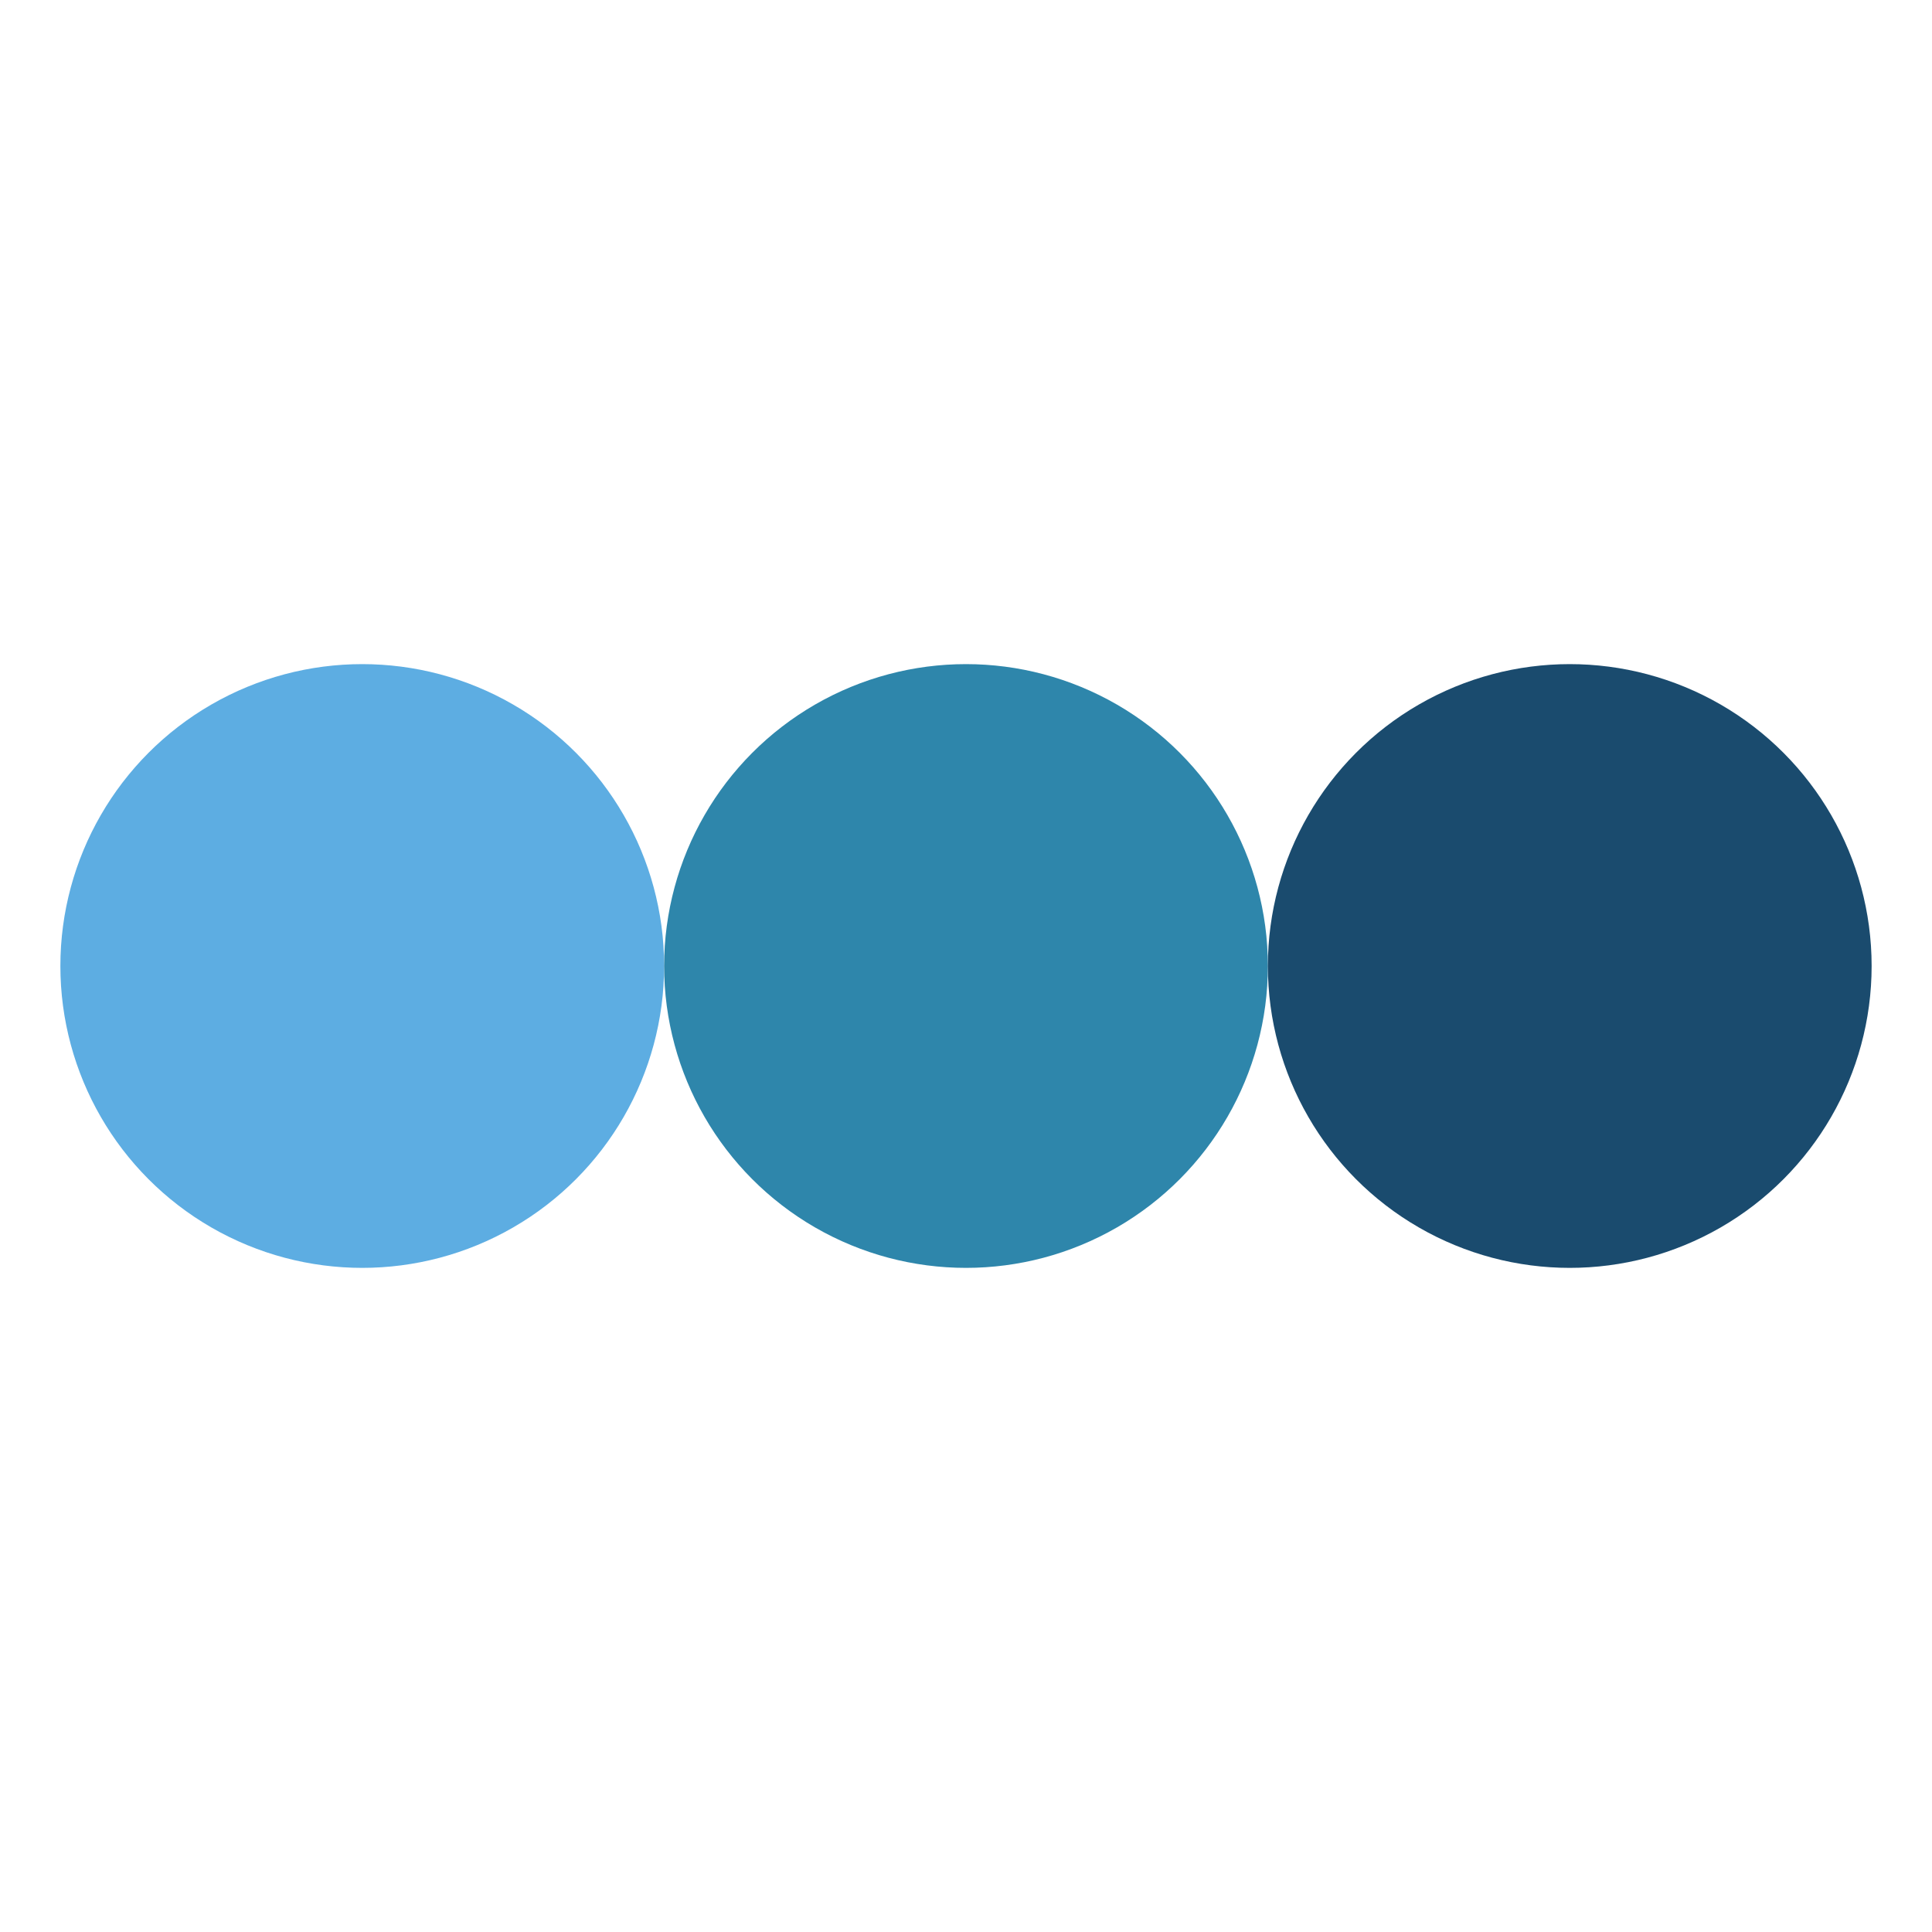
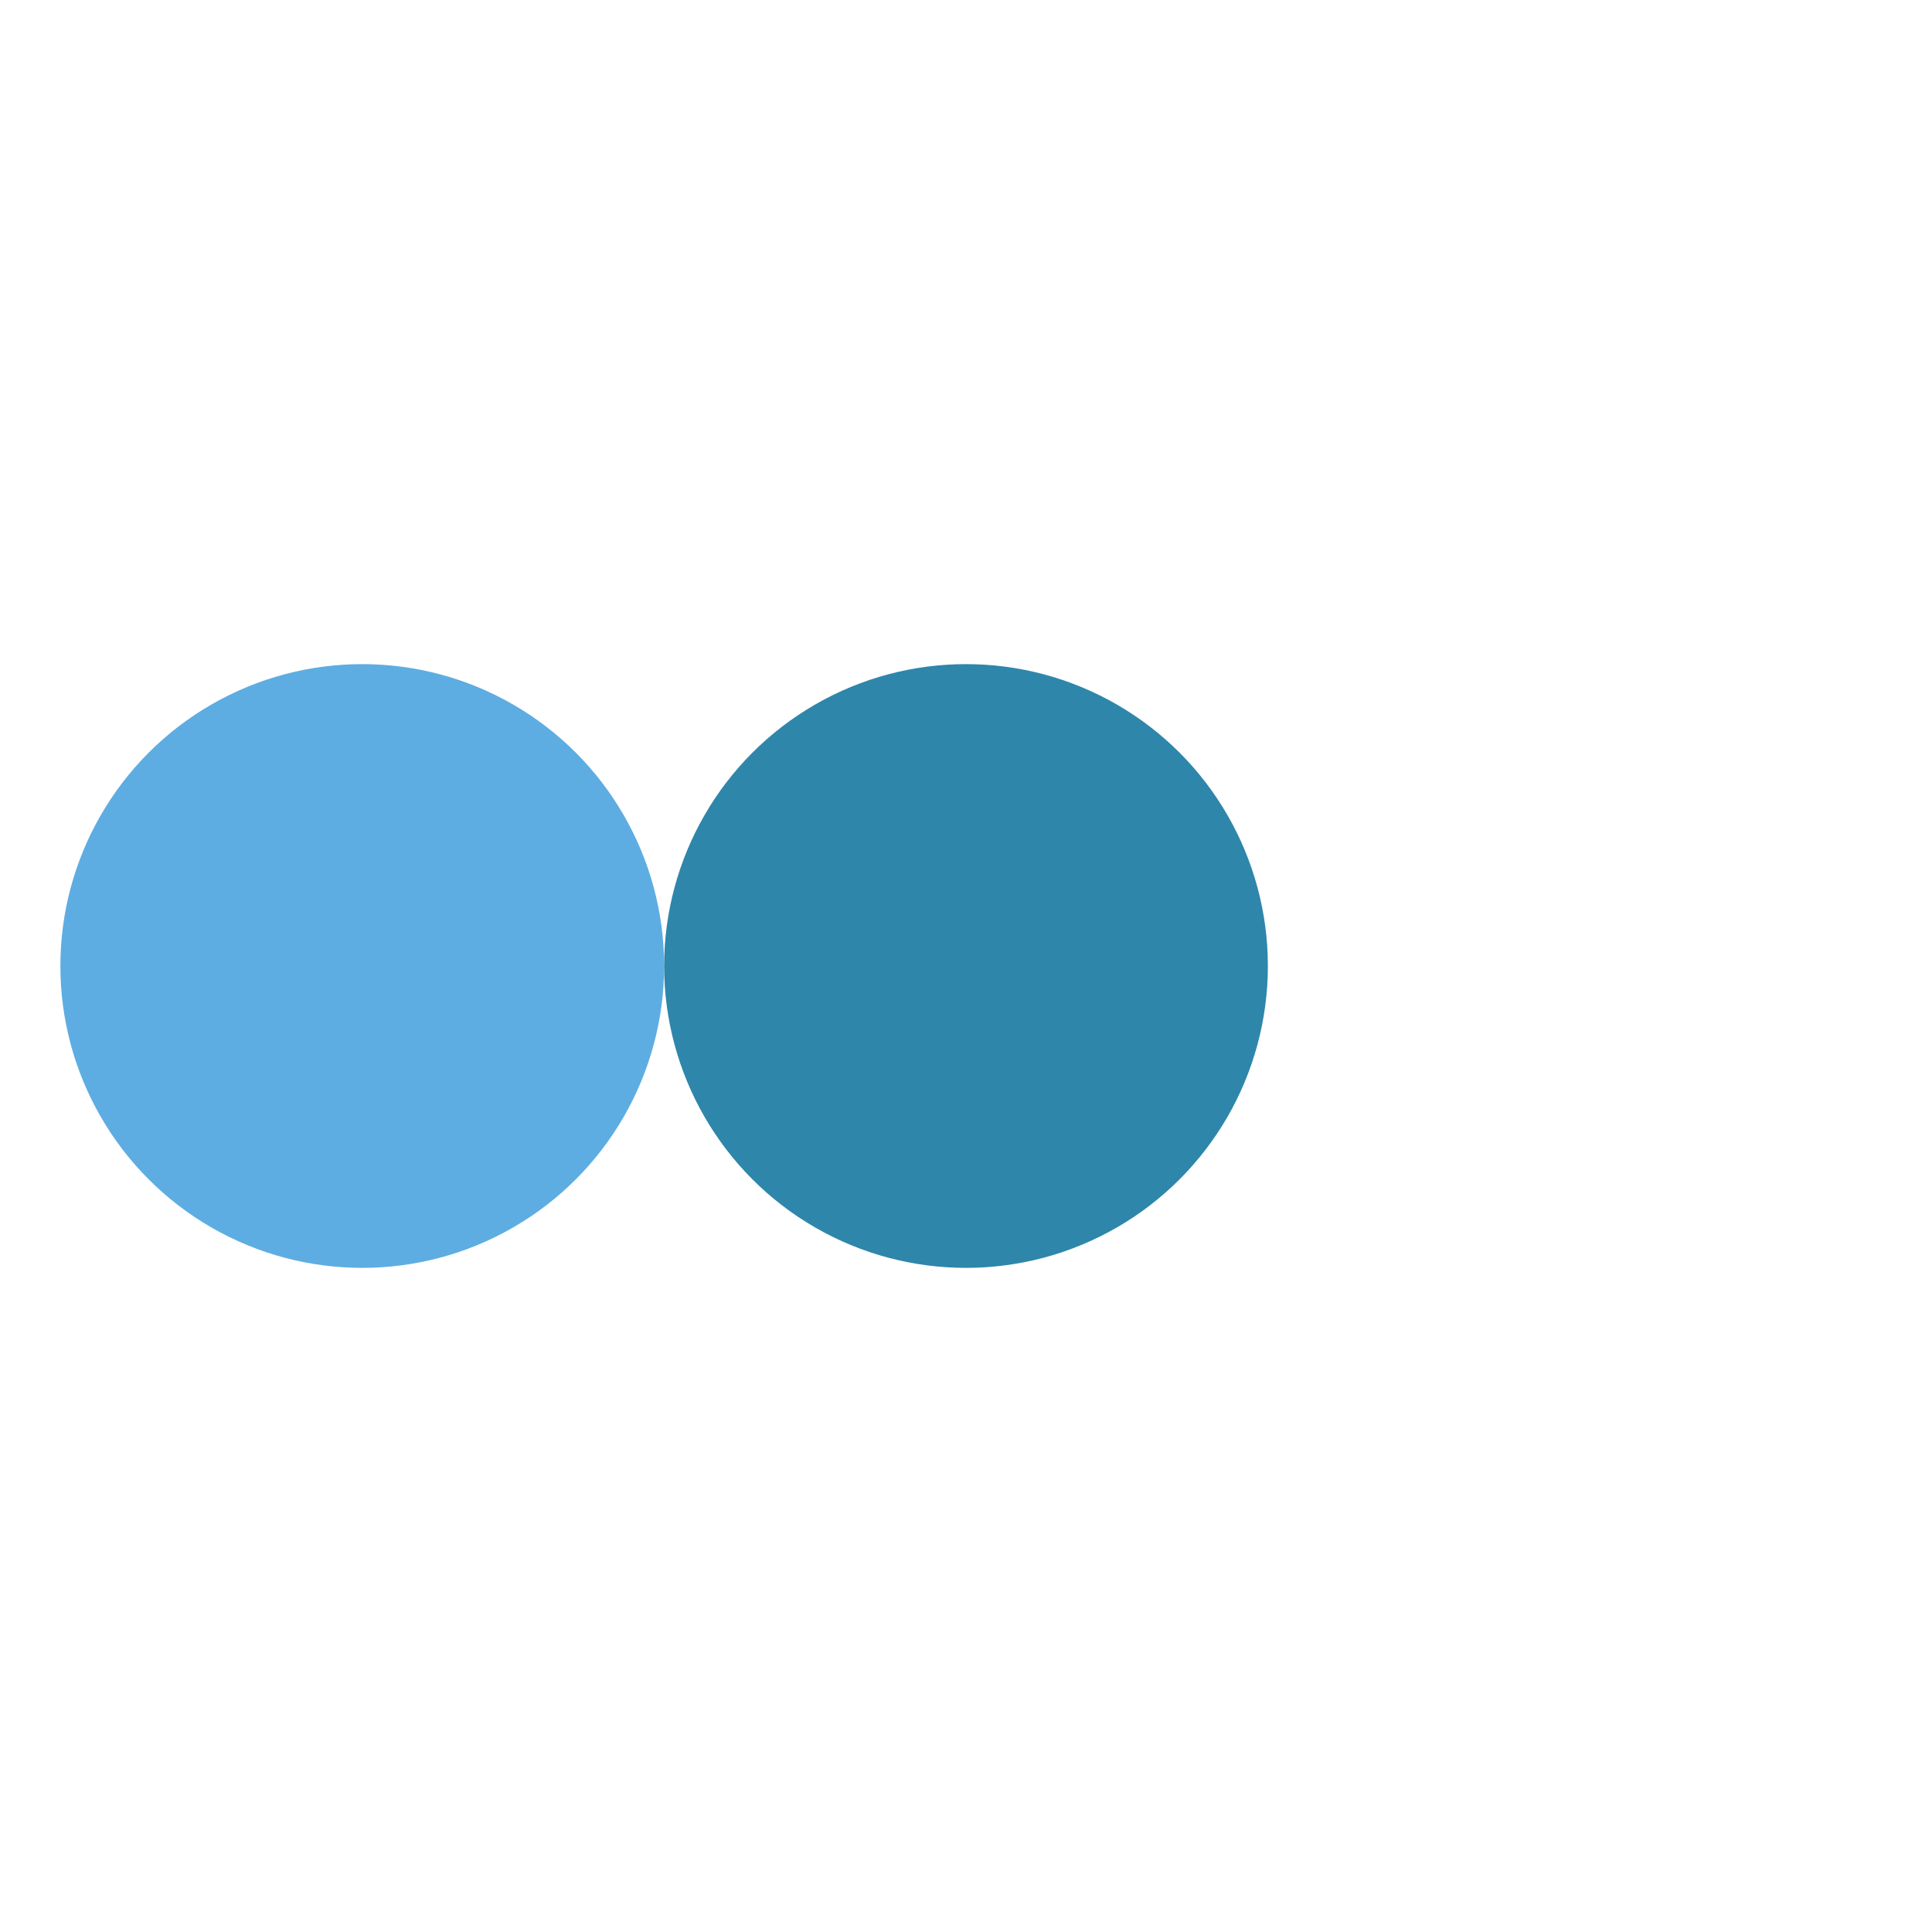
<svg xmlns="http://www.w3.org/2000/svg" viewBox="0 0 32 32">
  <circle cx="6" cy="16" r="5" fill="#5DADE2" />
  <circle cx="16" cy="16" r="5" fill="#2E86AB" />
-   <circle cx="26" cy="16" r="5" fill="#1A4B6E" />
</svg>